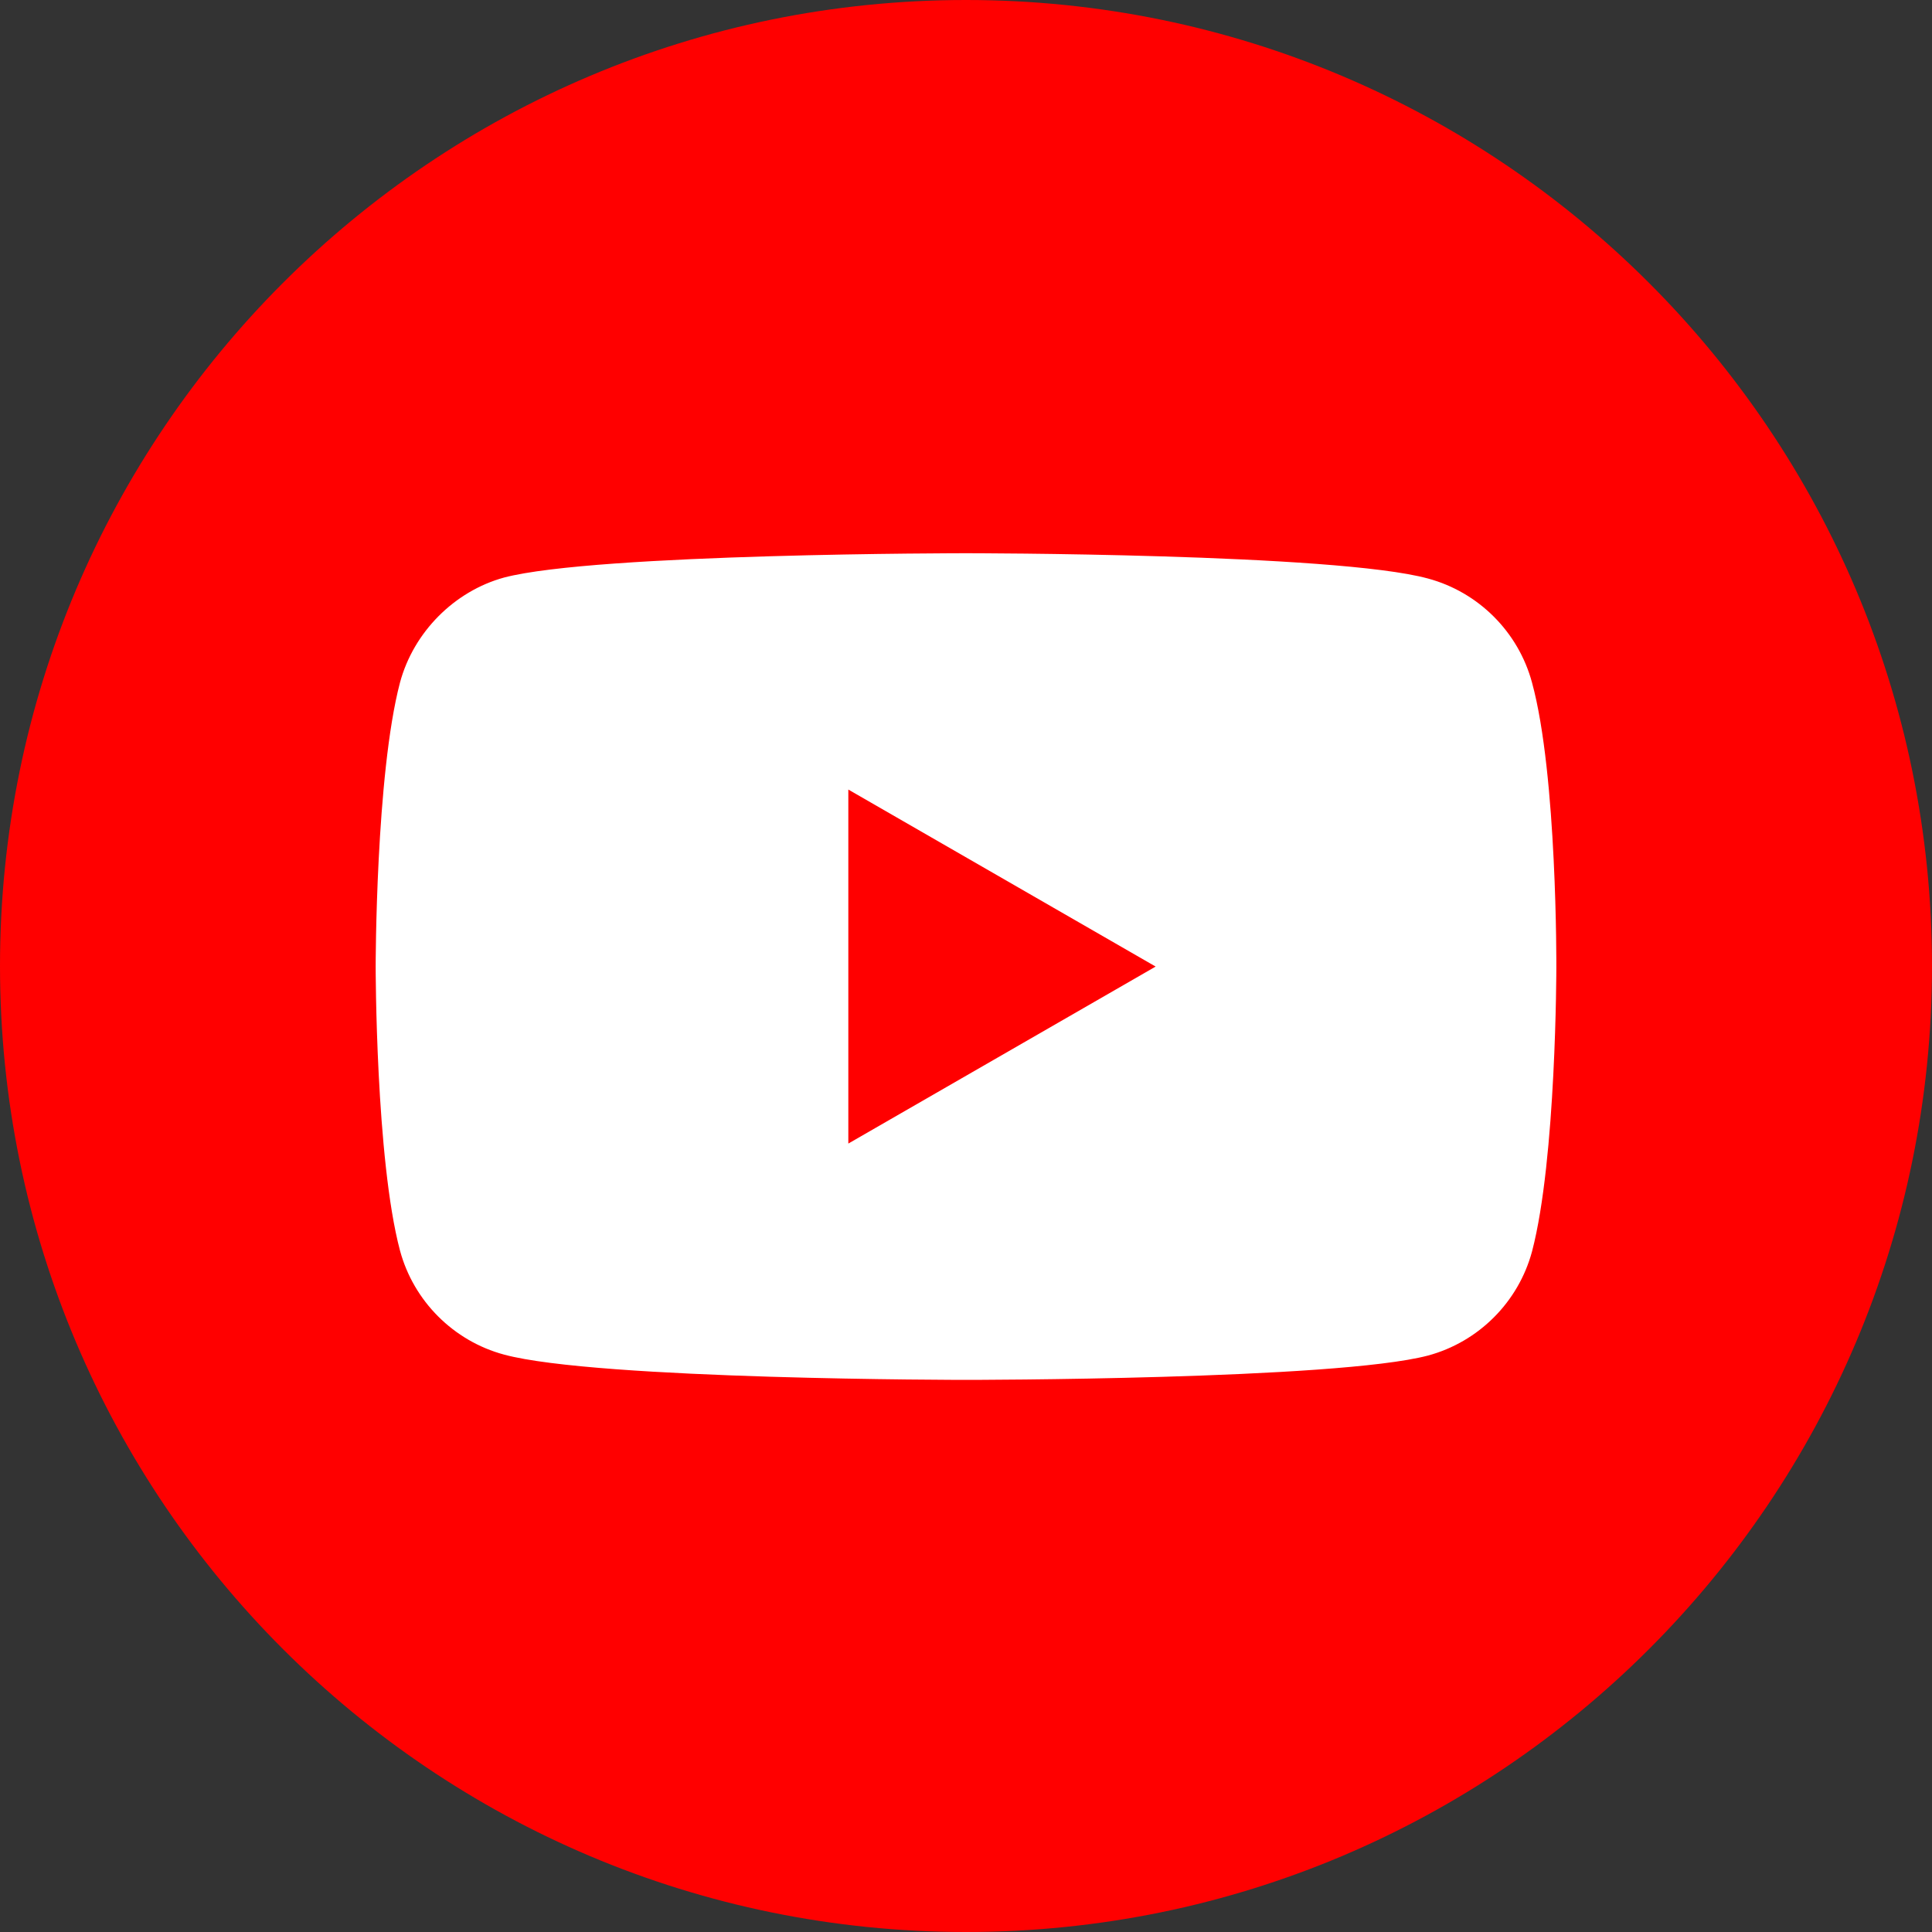
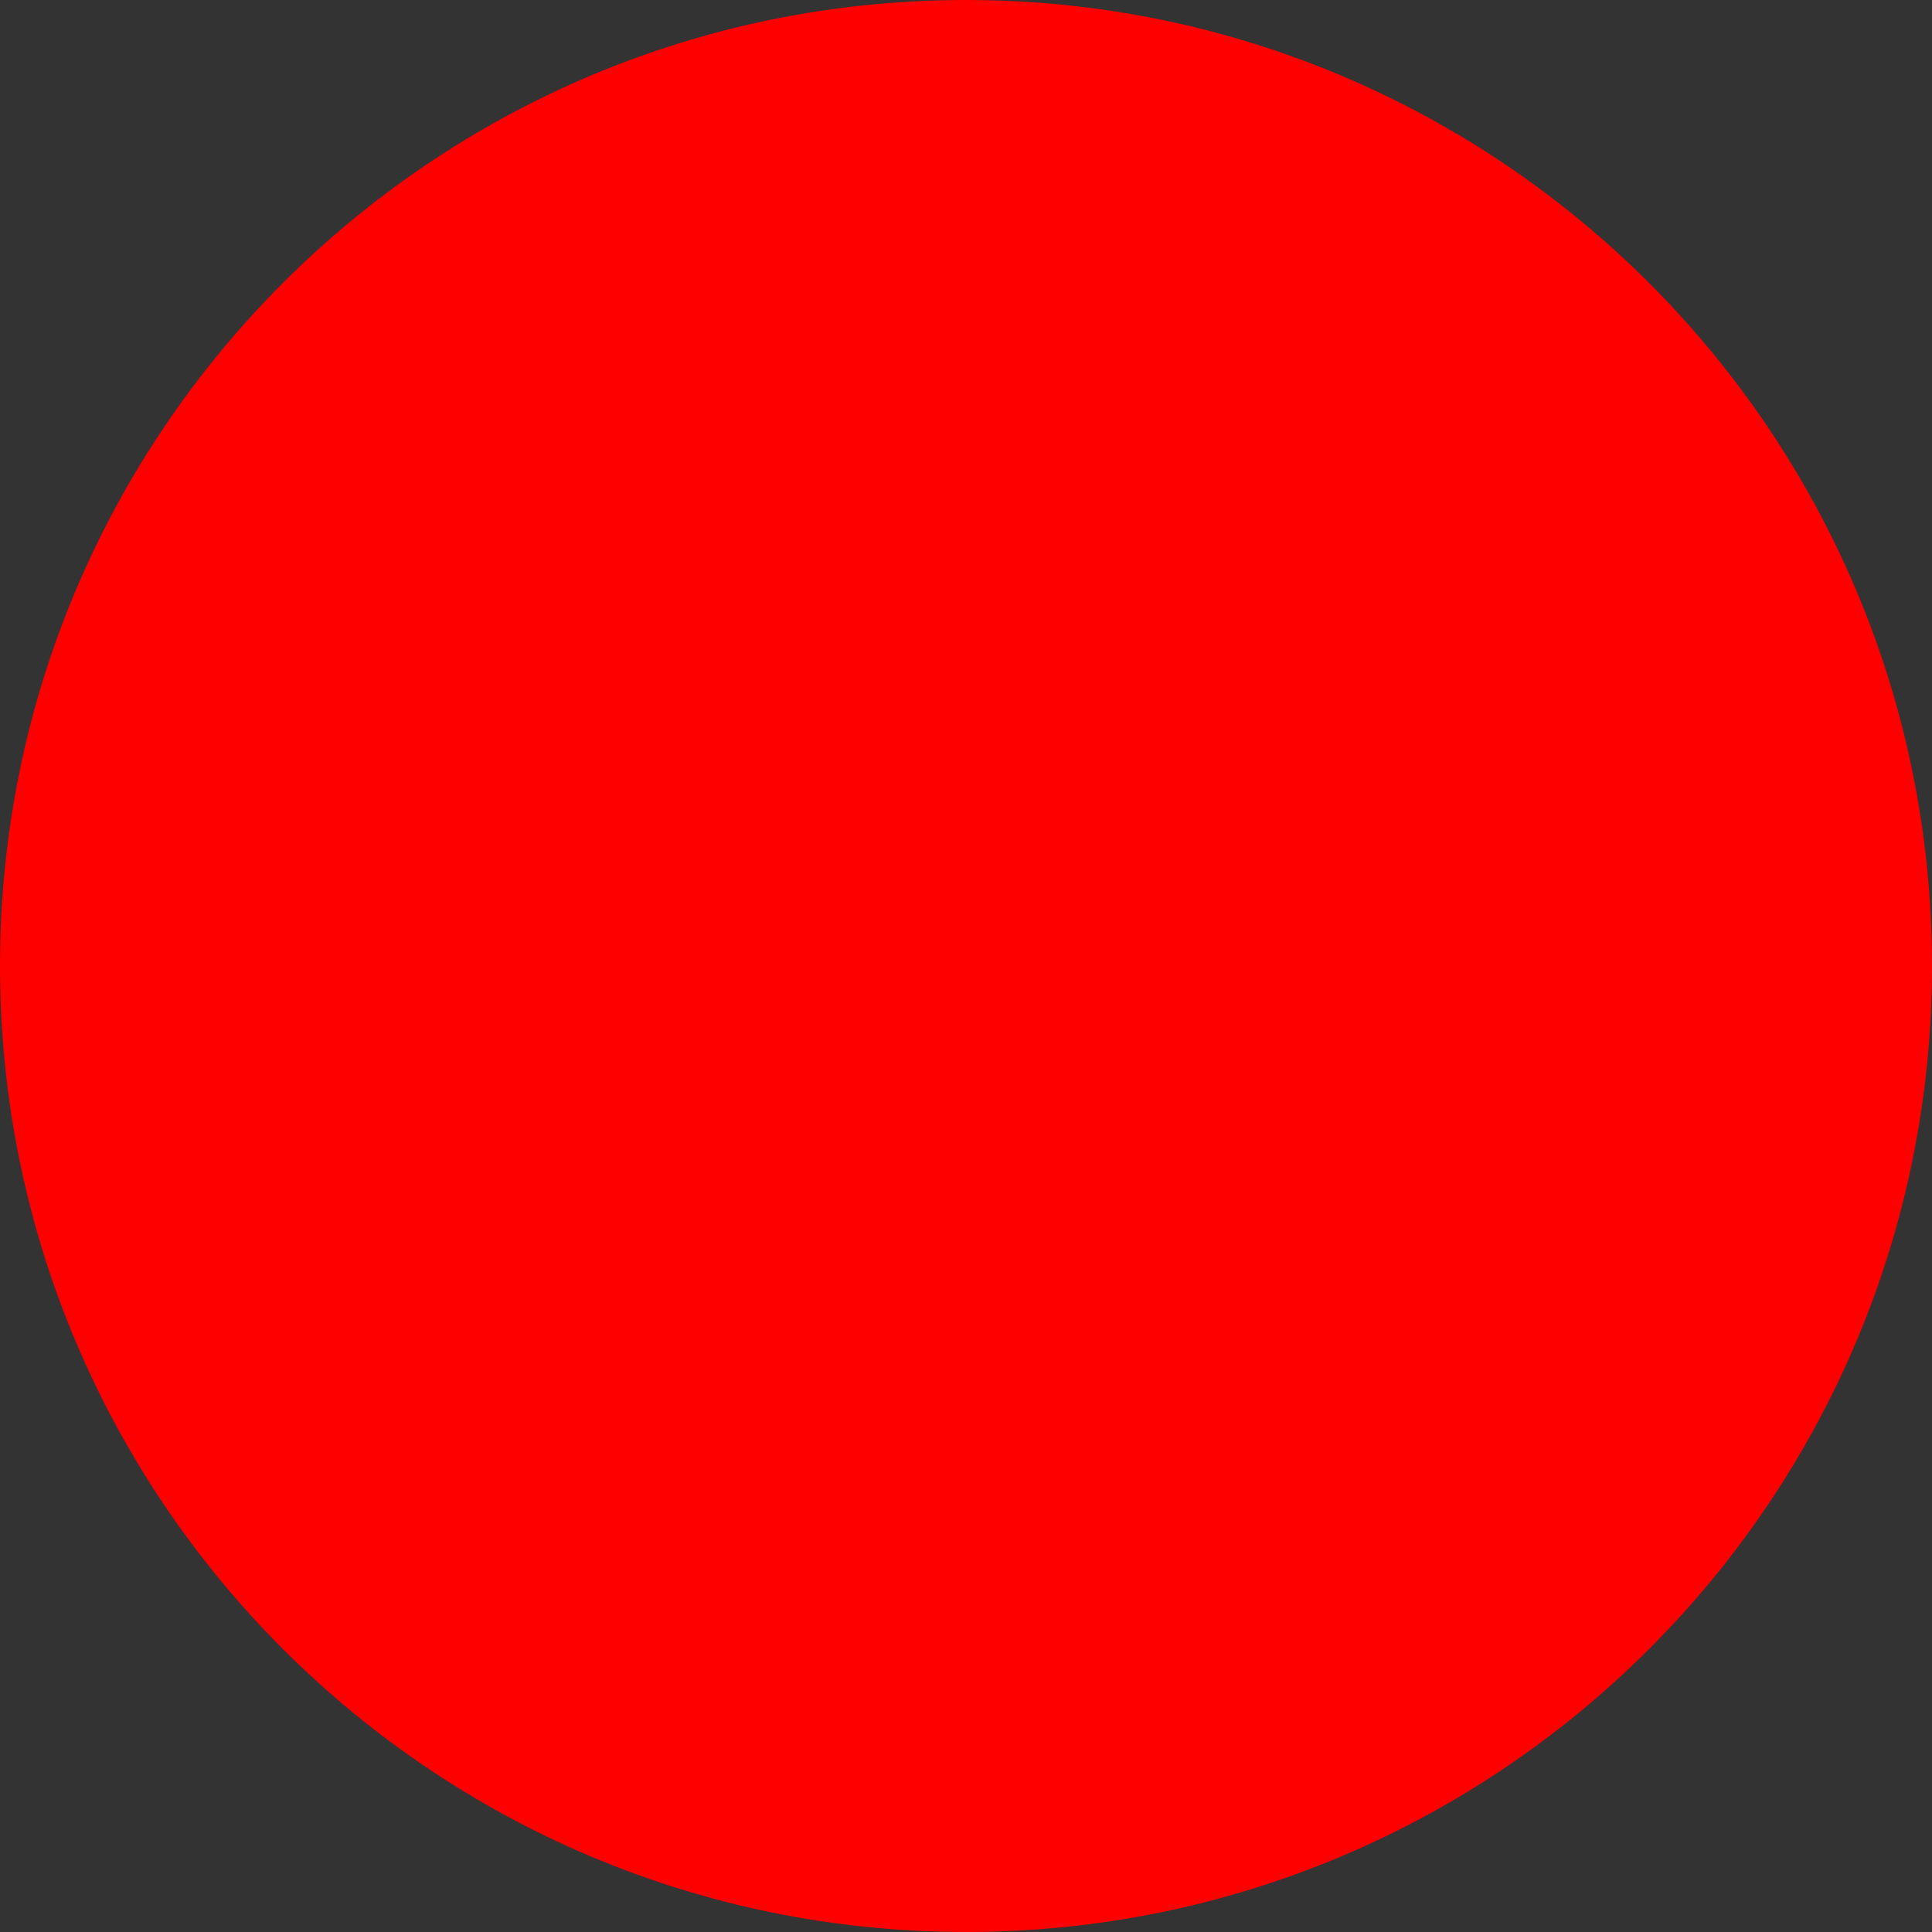
<svg xmlns="http://www.w3.org/2000/svg" width="240" height="240" viewBox="0 0 240 240" fill="none">
  <rect x="0" y="0" width="240" height="240" fill="#333333" stroke="none" />
-   <path d="M0 120C0 53.726 53.726 0 120 0C186.274 0 240 53.726 240 120C240 186.274 186.274 240 120 240C53.726 240 0 186.274 0 120Z" fill="#FF0000" />
+   <path d="M0 120C0 53.726 53.726 0 120 0C186.274 0 240 53.726 240 120C240 186.274 186.274 240 120 240C53.726 240 0 186.274 0 120" fill="#FF0000" />
  <g clip-path="url(#clip0)">
-     <path d="M190.312 84.792C188.622 78.509 183.668 73.556 177.386 71.865C165.909 68.724 119.999 68.724 119.999 68.724C119.999 68.724 74.091 68.724 62.614 71.745C56.453 73.436 51.378 78.51 49.688 84.792C46.667 96.268 46.667 120.069 46.667 120.069C46.667 120.069 46.667 143.989 49.688 155.346C51.38 161.627 56.332 166.581 62.615 168.273C74.212 171.414 120.001 171.414 120.001 171.414C120.001 171.414 165.909 171.414 177.386 168.393C183.669 166.702 188.622 161.748 190.313 155.466C193.334 143.989 193.334 120.19 193.334 120.19C193.334 120.19 193.454 96.268 190.312 84.792Z" fill="white" />
    <path d="M105.382 142.058L143.558 120.07L105.382 98.082V142.058Z" fill="#FF0000" />
  </g>
  <defs>
    <clipPath id="clip0">
-       <rect width="36.667" height="36.667" fill="white" transform="translate(46.667 46.668) scale(4)" />
-     </clipPath>
+       </clipPath>
  </defs>
</svg>